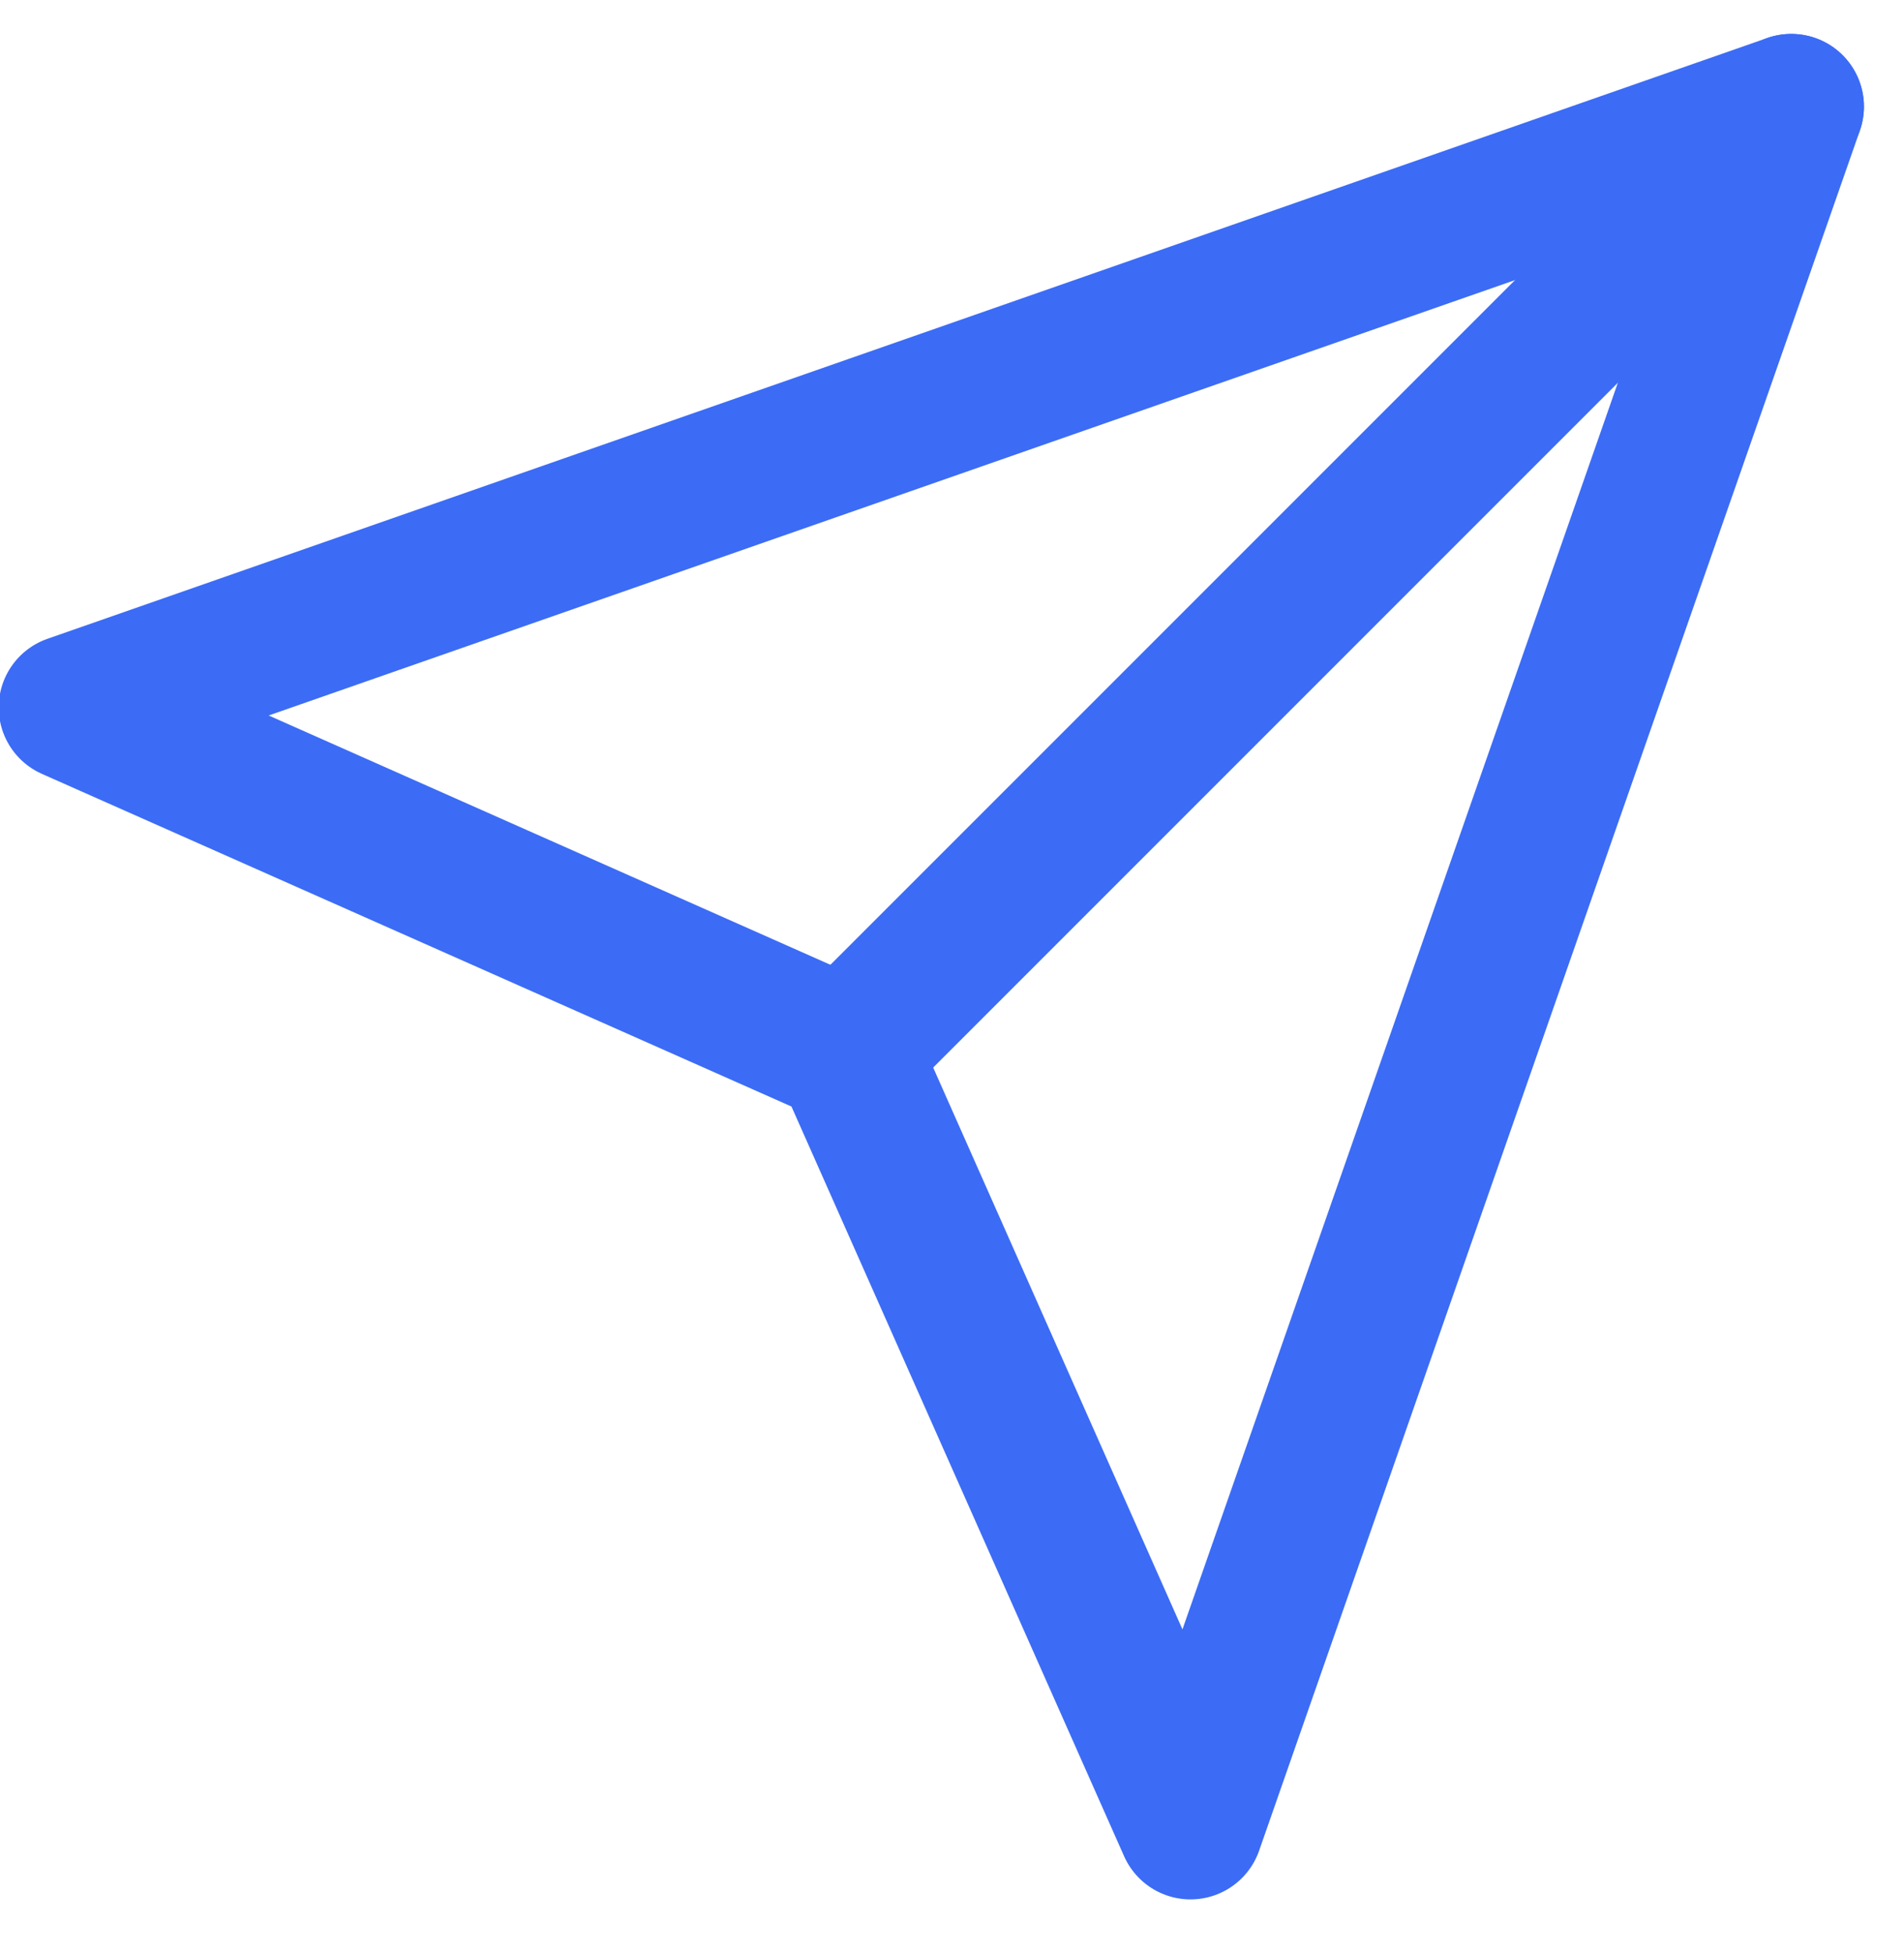
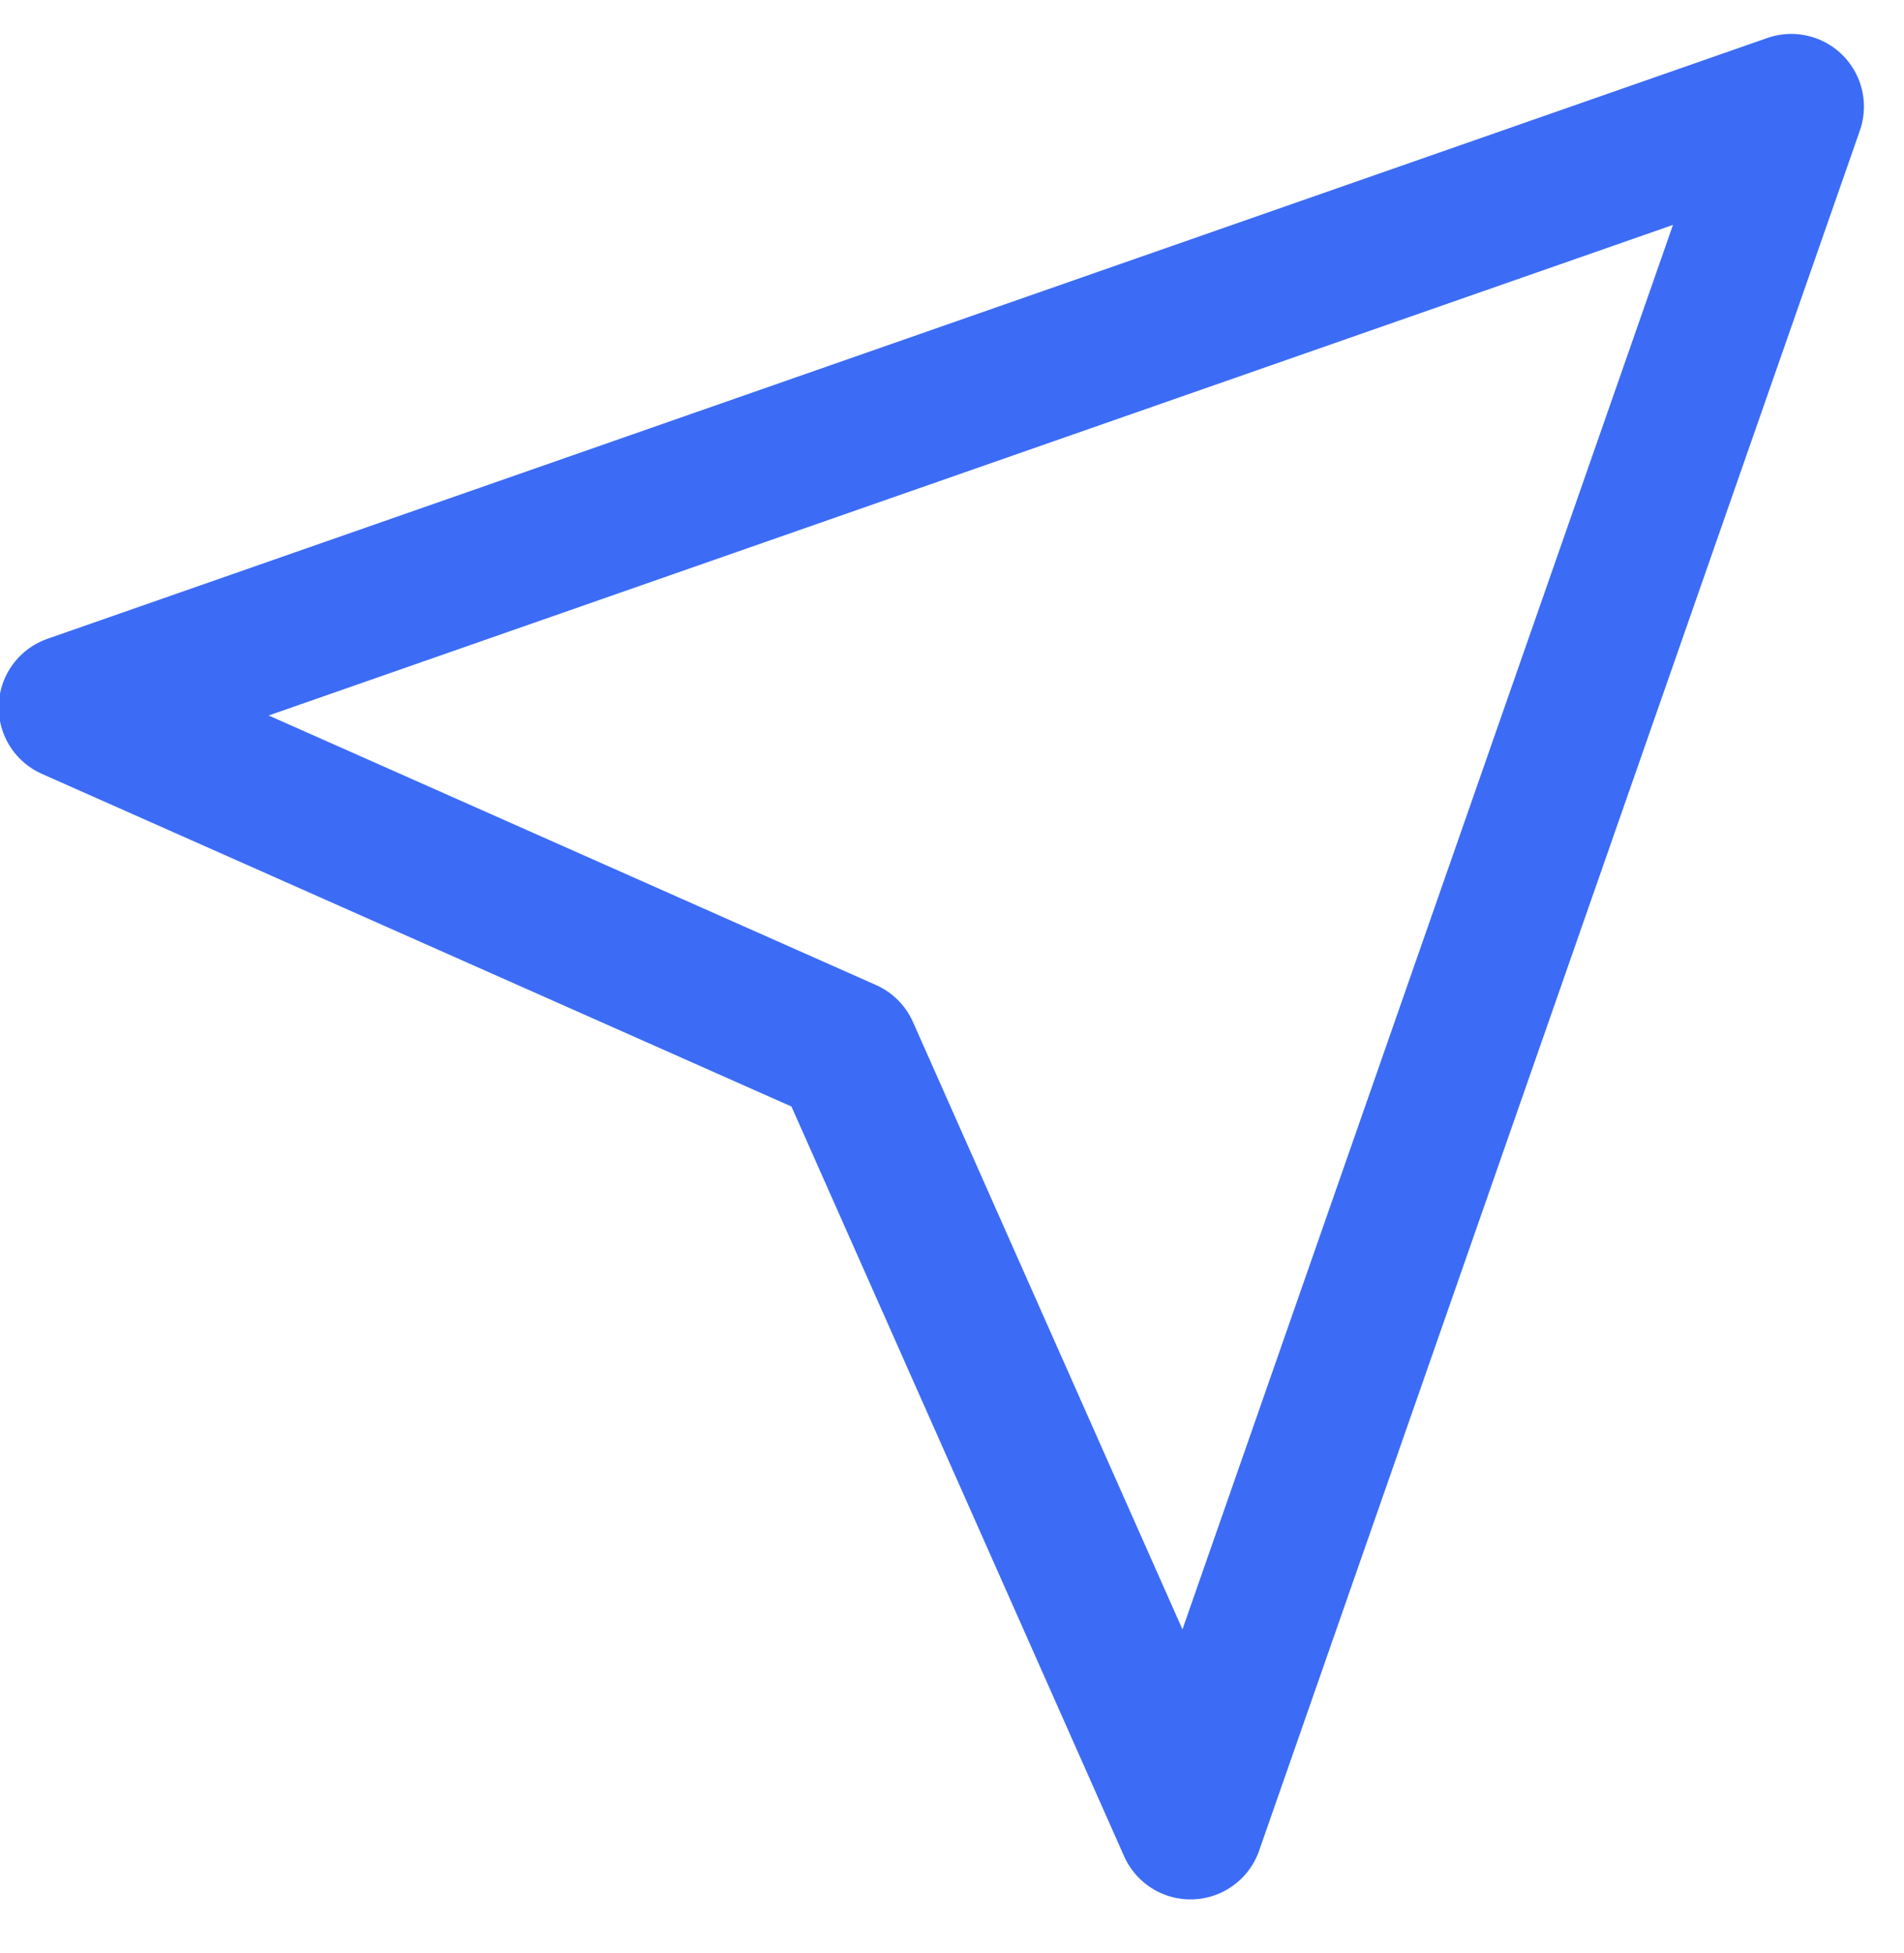
<svg xmlns="http://www.w3.org/2000/svg" version="1.1" id="Layer_1" x="0px" y="0px" viewBox="-24 26.5 39.3 40.3" style="enable-background:new -24 26.5 39.3 40.3;" xml:space="preserve">
  <style type="text/css">
	.st0{fill:none;stroke:#3C6CF5;stroke-width:3;stroke-linecap:round;stroke-linejoin:round;}
</style>
  <g id="Icon_feather-send" transform="translate(1093.173 3664)">
-     <path id="Path_10" class="st0" d="M-1080.2-3635.3l-19.5,19.5" />
    <path id="Path_11" class="st0" d="M-1080.2-3635.3l-12.4,35.5l-7.1-16l-16-7.1L-1080.2-3635.3z" />
  </g>
</svg>